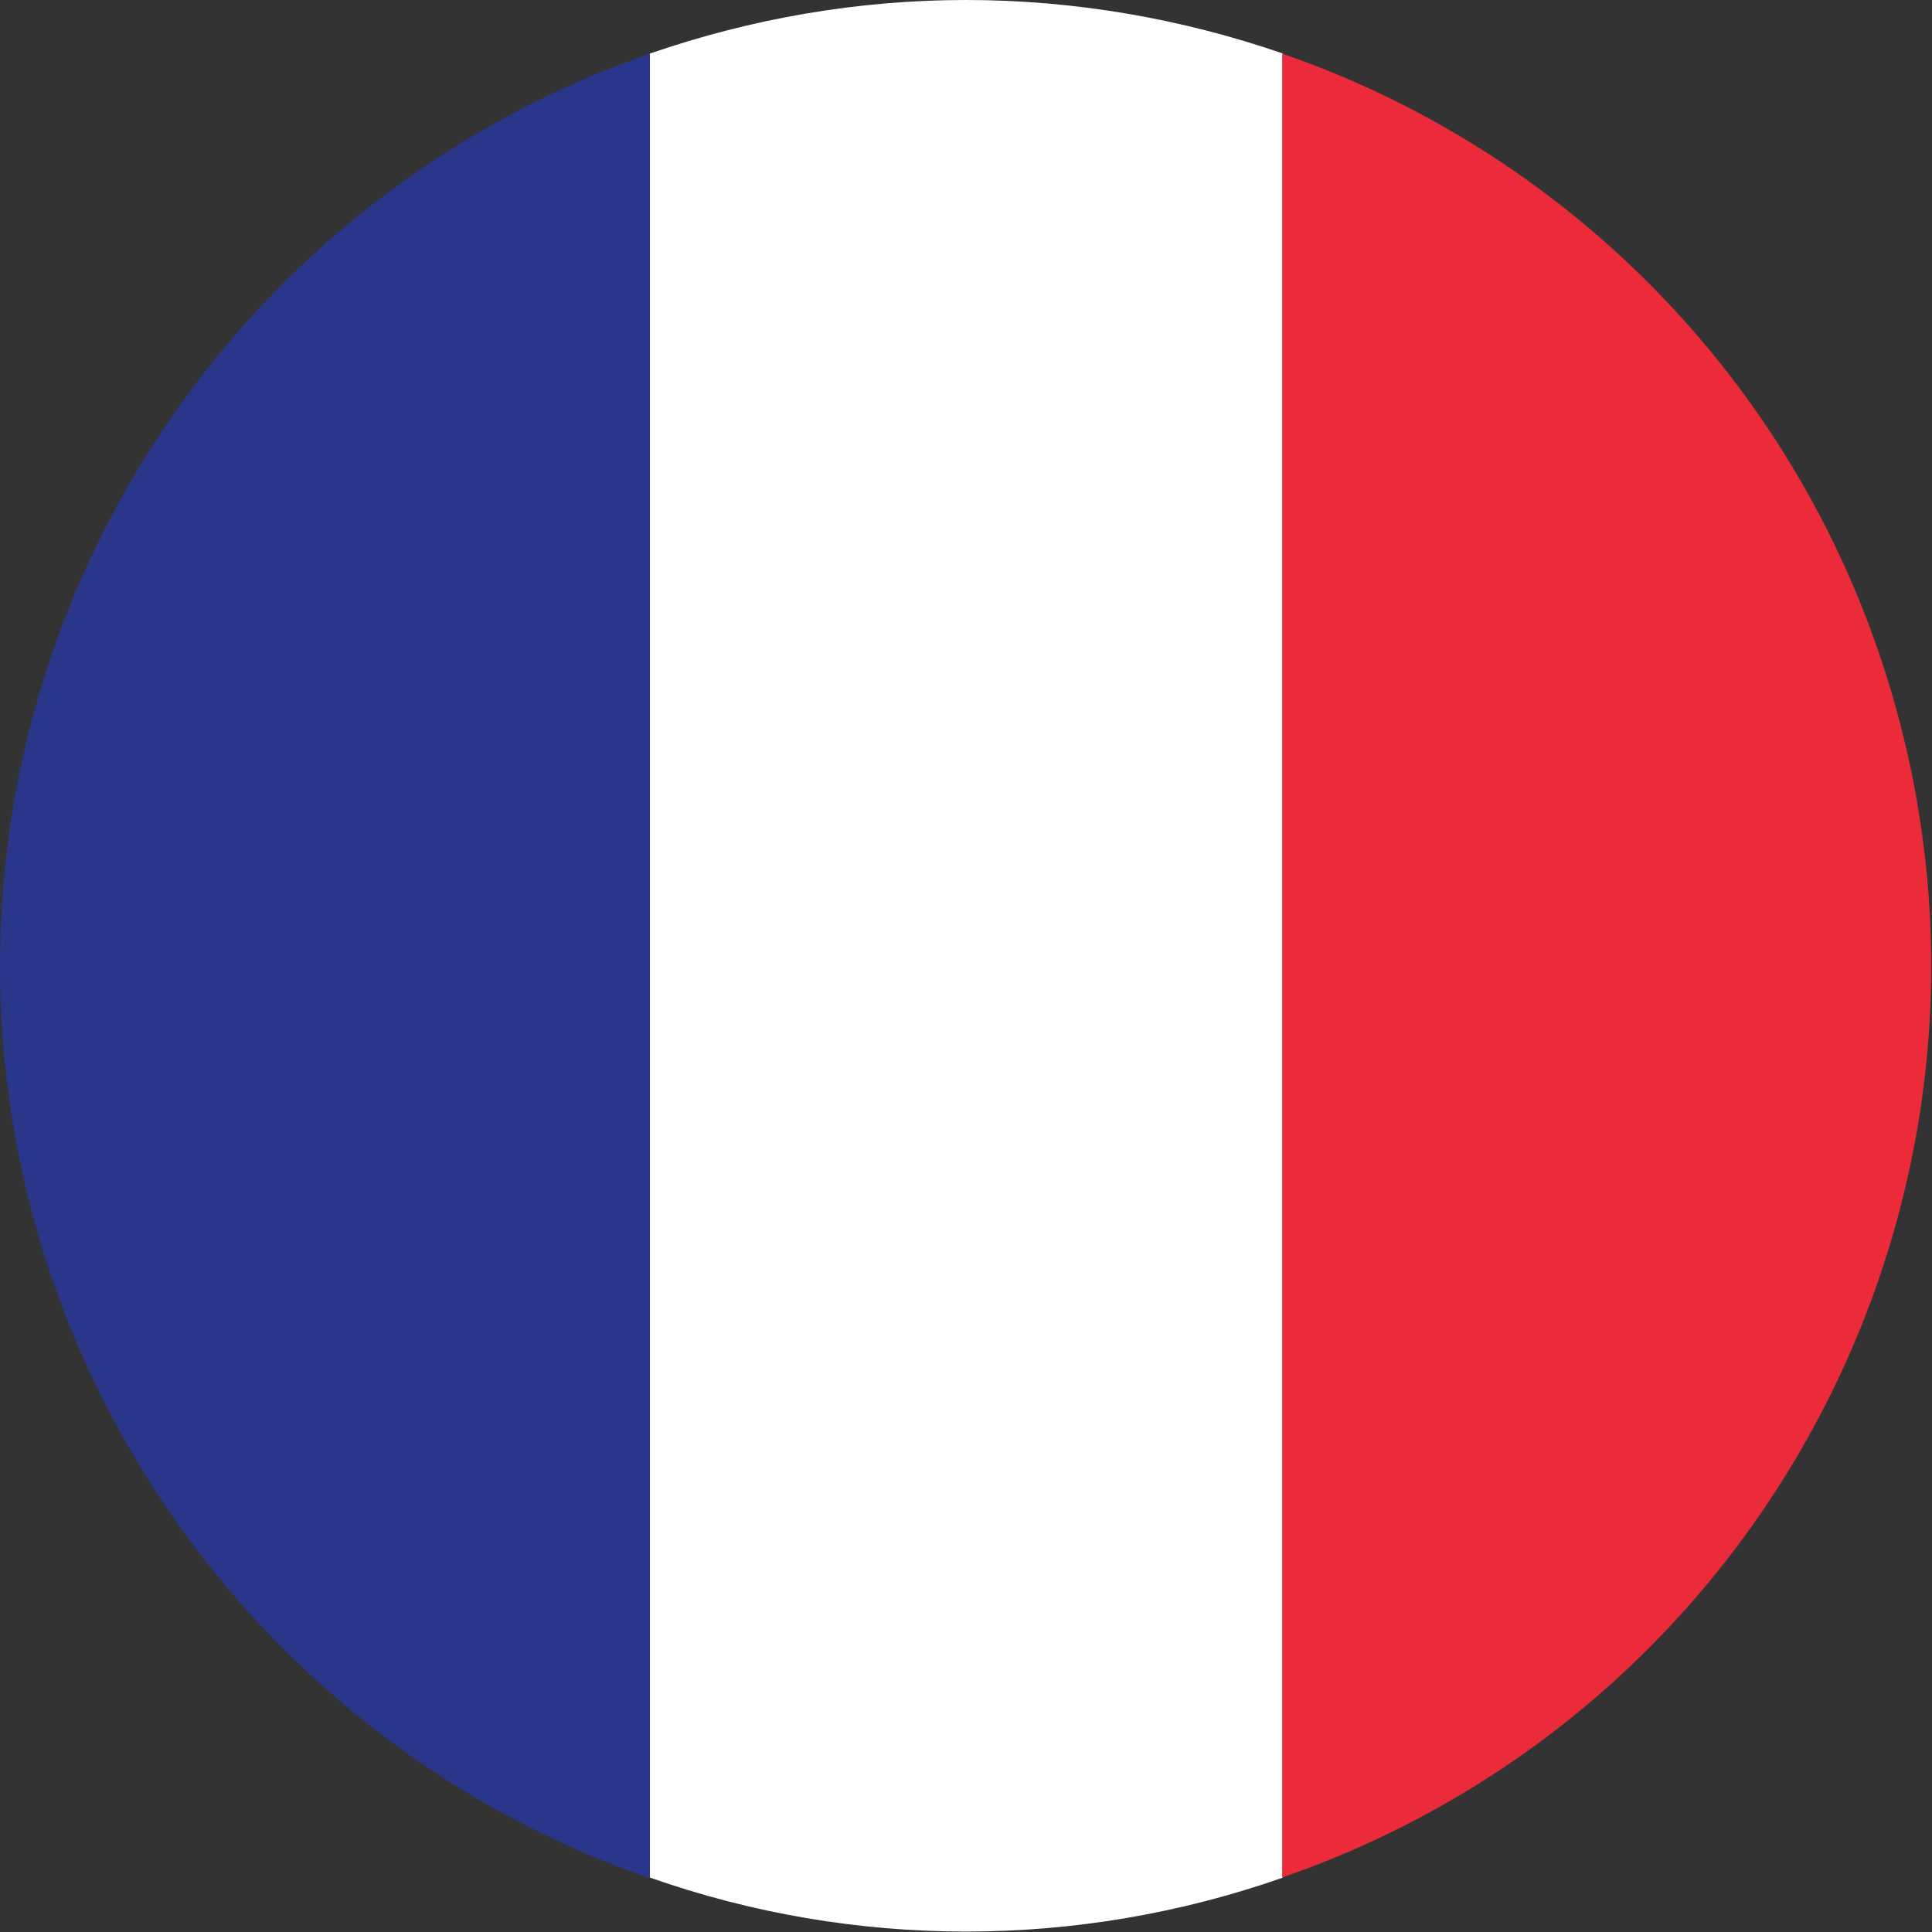
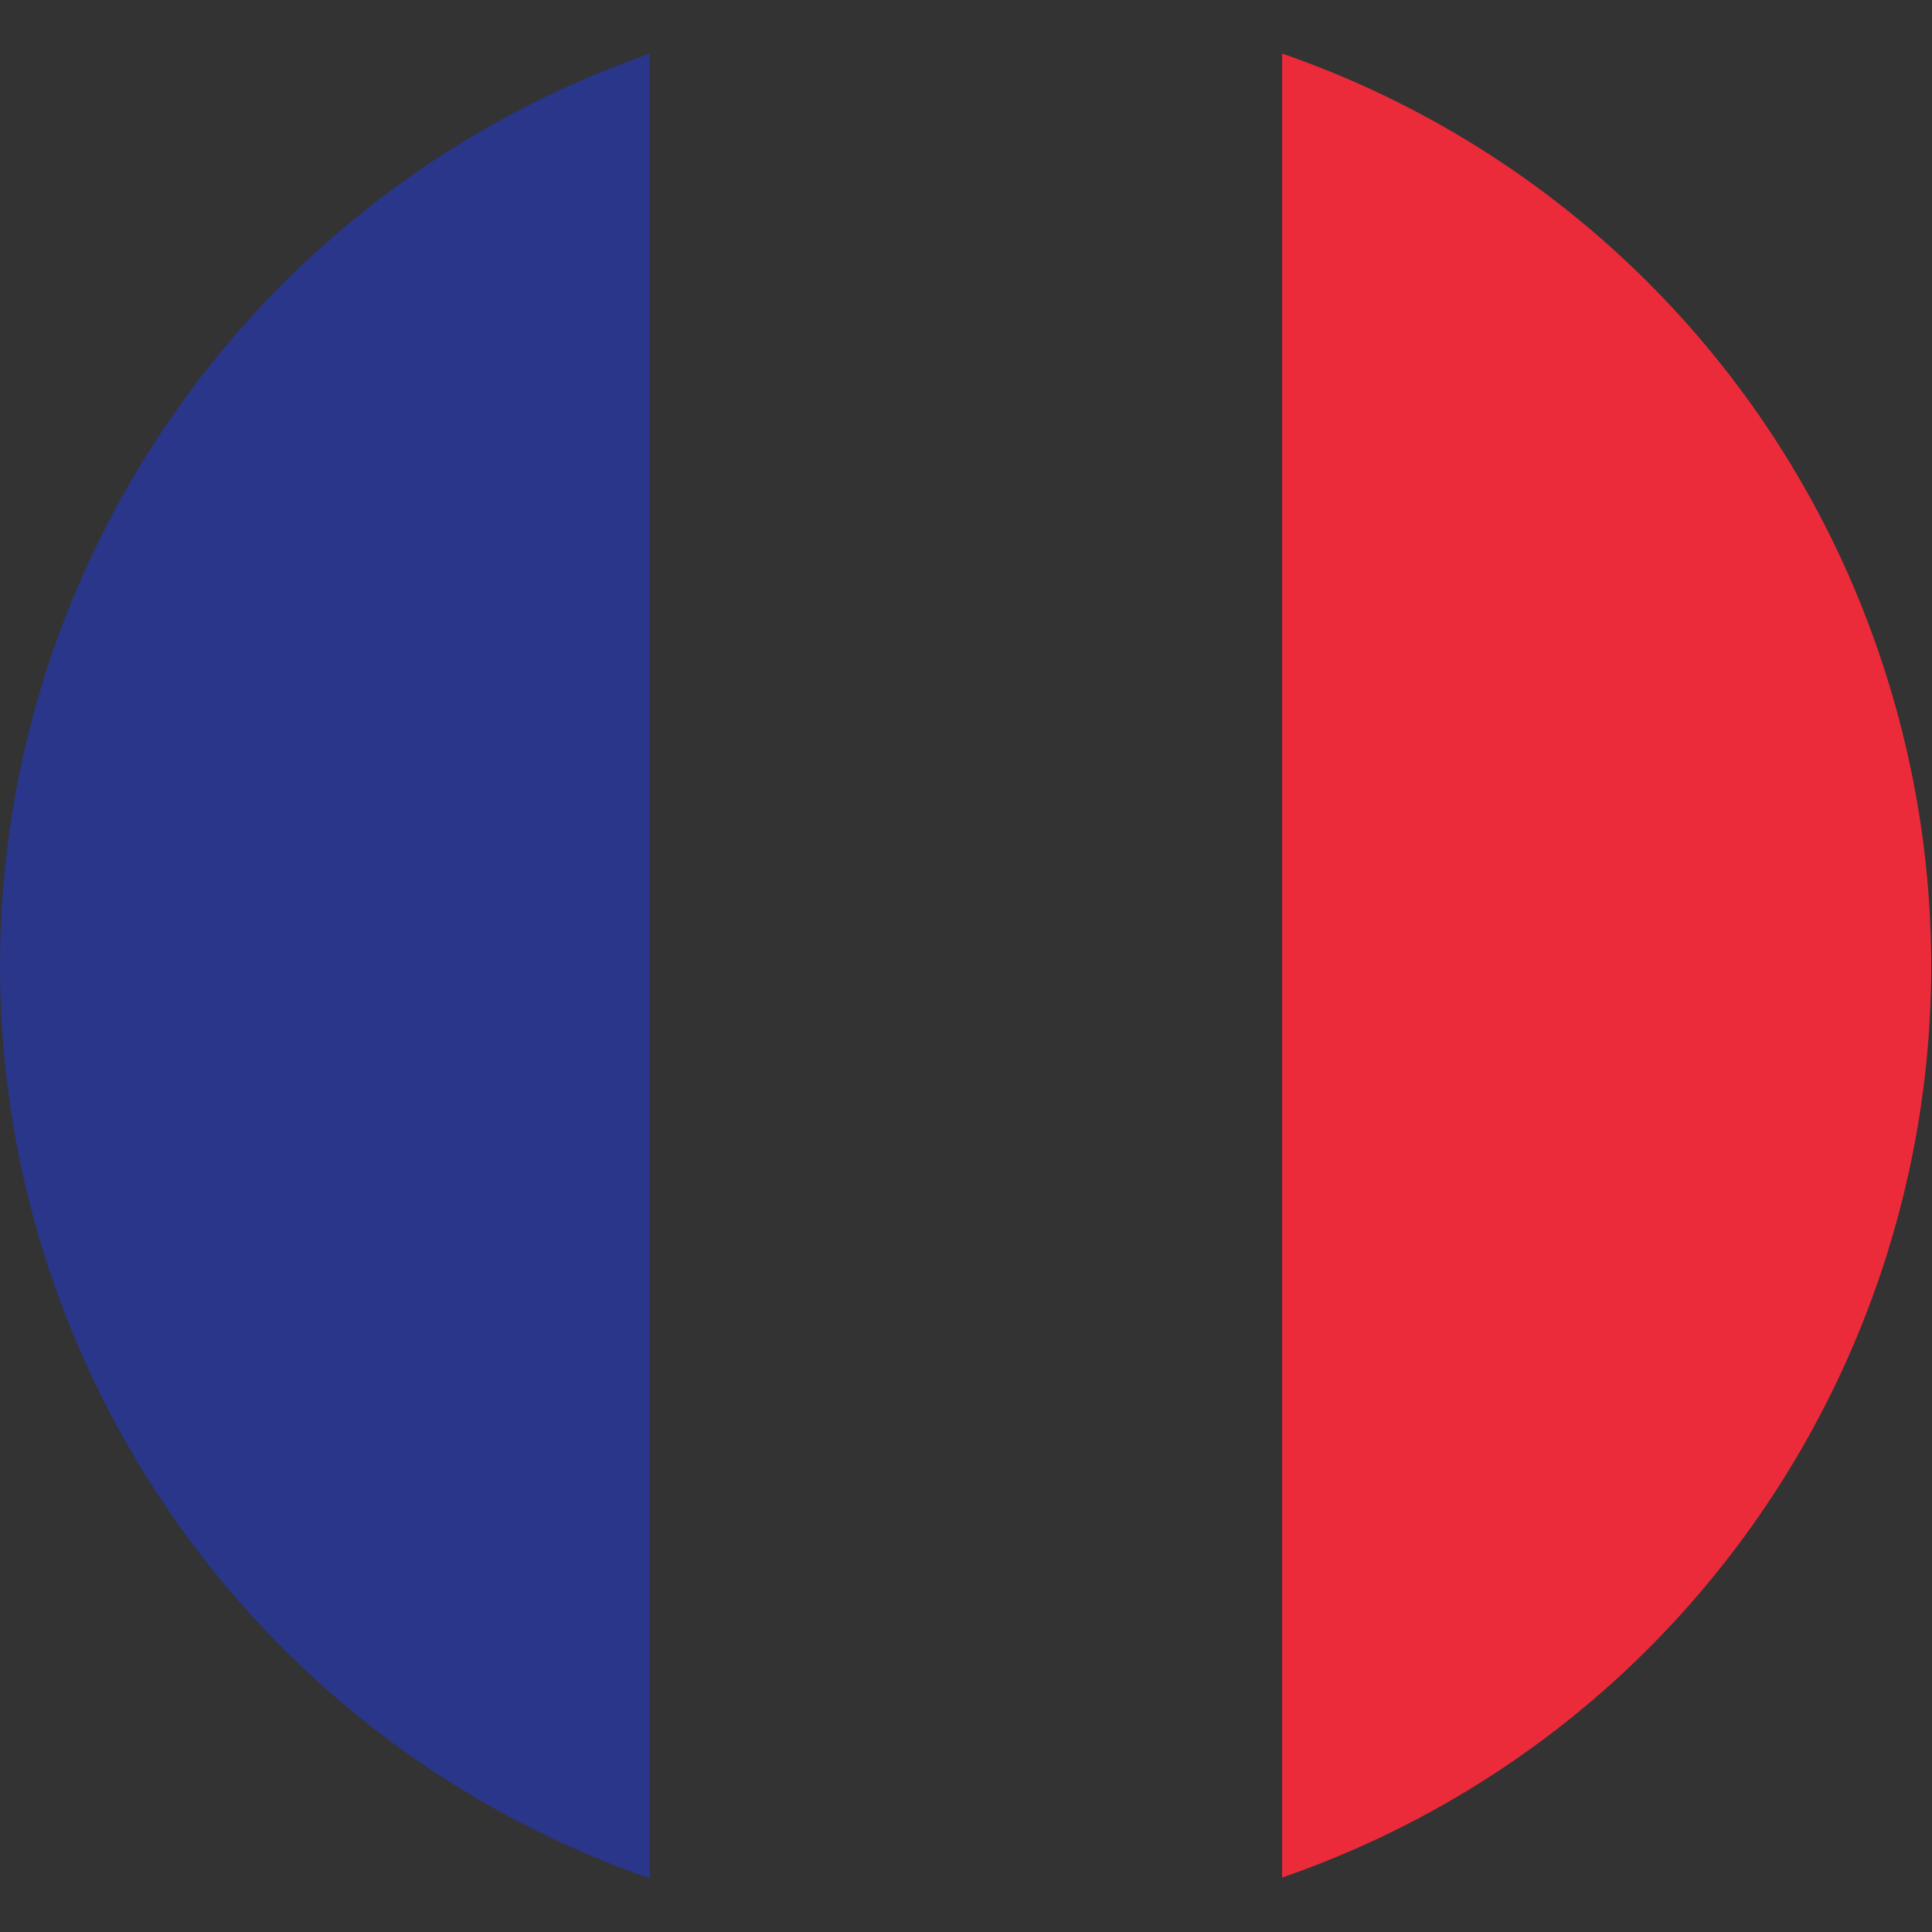
<svg xmlns="http://www.w3.org/2000/svg" id="uuid-48b55ac1-aa72-46de-9905-b1114a791be8" data-name="Layer 1" width="22" height="22" viewBox="0 0 22 22">
  <rect x="0" y="0" width="22" height="22" fill="#333333" stroke="none" />
  <defs>
    <style>
      .uuid-dfed7ae5-ef4b-4805-a551-55faead677b0 {
        fill: #ec2b3a;
      }

      .uuid-89726622-51e0-4d30-bbe3-1acd25af2838 {
        fill: #fff;
      }

      .uuid-b82fbd1b-c6bb-45bd-a464-6d3d6c0efed0 {
        fill: #293689;
      }
    </style>
  </defs>
  <g id="uuid-55e4e299-86e8-4bf3-b690-41cf5d77fcd1" data-name="Layer 2">
    <g id="uuid-8dced4b1-a567-4ca4-816b-61566051e8e9" data-name="Layer 2-2">
-       <path class="uuid-89726622-51e0-4d30-bbe3-1acd25af2838" d="m11,0c-1.23,0-2.44.21-3.6.61v20.77c2.33.82,4.87.82,7.21,0V.61C13.45.21,12.23,0,11,0Z" />
-       <path class="uuid-dfed7ae5-ef4b-4805-a551-55faead677b0" d="m14.6.61v20.77c5.74-1.99,8.77-8.25,6.78-13.99-1.1-3.18-3.6-5.68-6.78-6.78Z" />
+       <path class="uuid-dfed7ae5-ef4b-4805-a551-55faead677b0" d="m14.6.61v20.77c5.74-1.99,8.77-8.25,6.78-13.99-1.1-3.18-3.6-5.68-6.78-6.78" />
      <path class="uuid-b82fbd1b-c6bb-45bd-a464-6d3d6c0efed0" d="m0,11c0,4.68,2.97,8.85,7.4,10.39V.61C2.97,2.15,0,6.32,0,11Z" />
    </g>
  </g>
</svg>